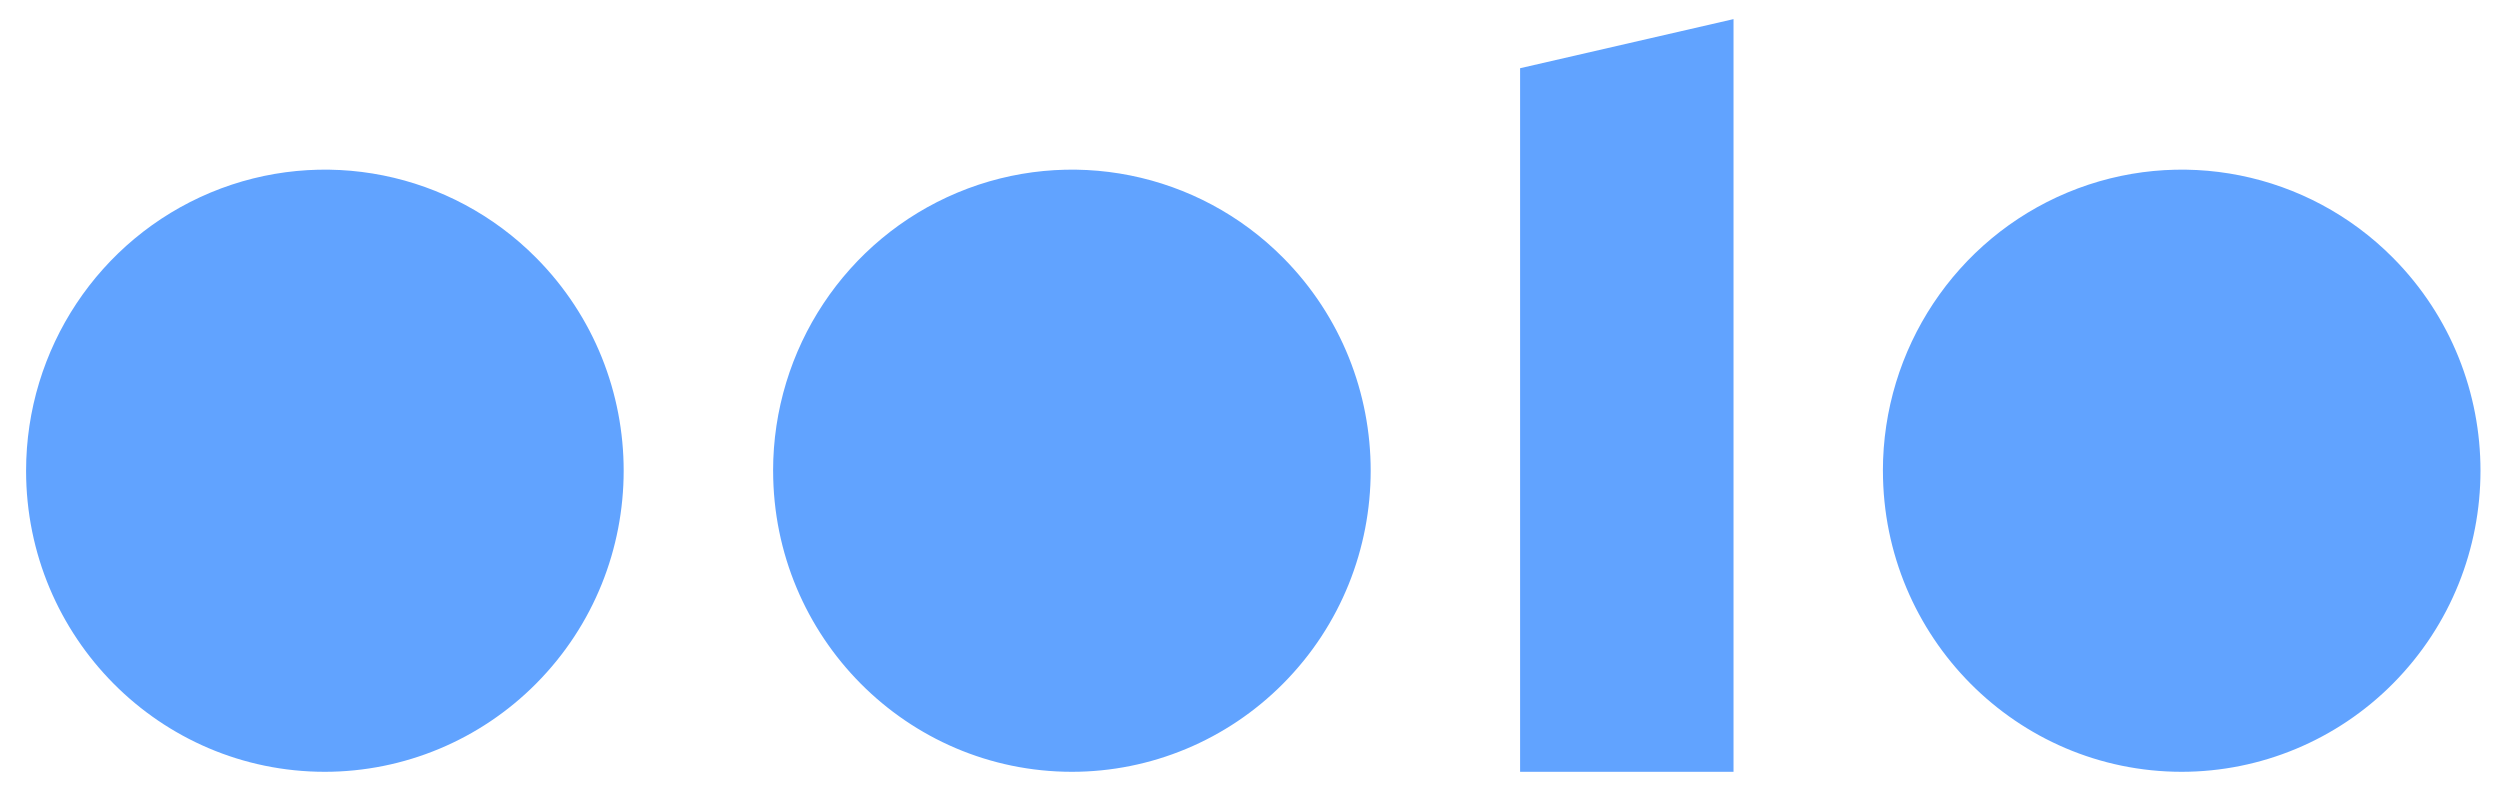
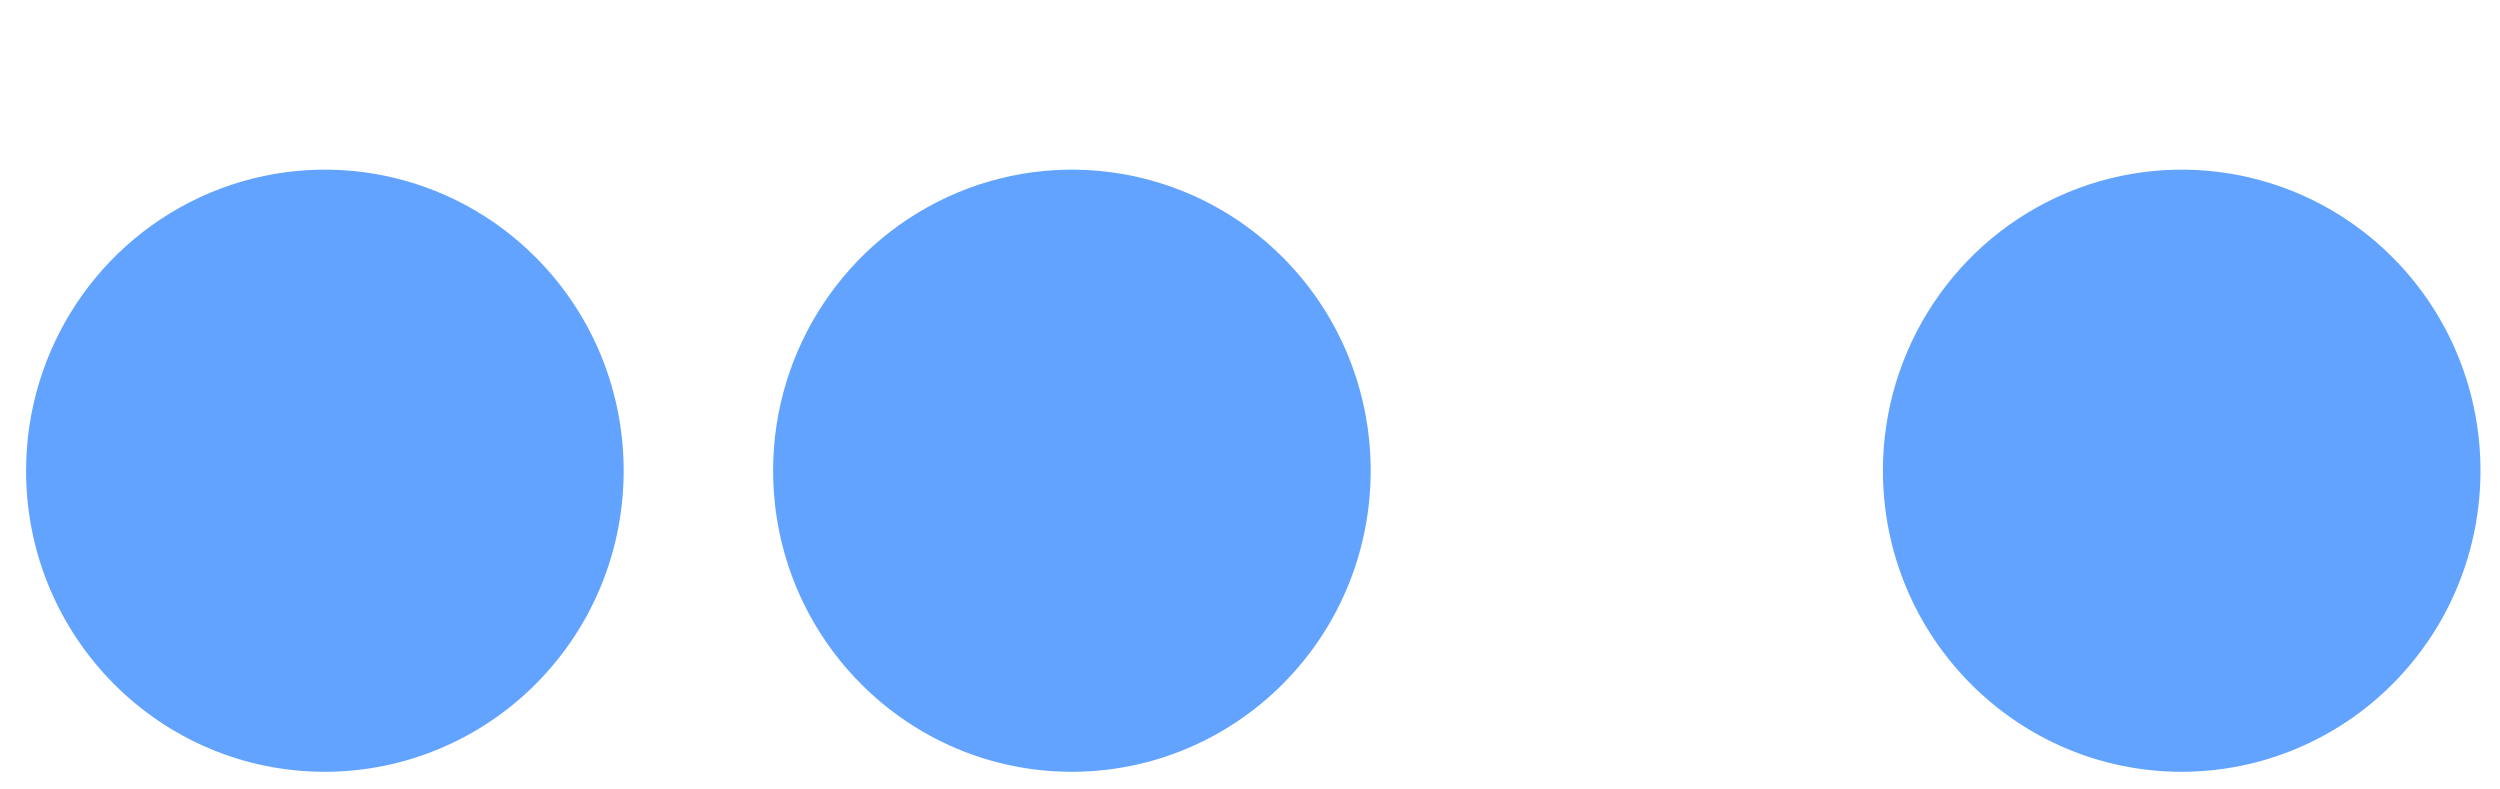
<svg xmlns="http://www.w3.org/2000/svg" width="76" height="24" viewBox="0 0 76 24" fill="none">
-   <path fill-rule="evenodd" clip-rule="evenodd" d="M46.211 23.463H52.699V0.581L46.211 2.074V23.463Z" fill="#61A3FF" />
  <path fill-rule="evenodd" clip-rule="evenodd" d="M57.24 14.311C57.24 10.61 59.453 7.273 62.848 5.854C66.243 4.438 70.15 5.22 72.748 7.838C76.295 11.414 76.293 17.21 72.743 20.784C71.041 22.498 68.731 23.461 66.324 23.463C61.307 23.46 57.242 19.363 57.241 14.31L57.24 14.311Z" fill="#61A3FF" />
  <path fill-rule="evenodd" clip-rule="evenodd" d="M23.502 14.311C23.502 10.61 25.716 7.272 29.11 5.854C32.505 4.438 36.413 5.22 39.01 7.838C42.557 11.414 42.555 17.21 39.005 20.784C37.302 22.498 34.994 23.462 32.586 23.463C27.569 23.46 23.504 19.363 23.503 14.31L23.502 14.311Z" fill="#61A3FF" />
  <path fill-rule="evenodd" clip-rule="evenodd" d="M0.793 14.311C0.793 10.61 3.006 7.273 6.401 5.854C9.795 4.438 13.703 5.22 16.3 7.838C19.848 11.414 19.846 17.21 16.296 20.784C14.593 22.498 12.284 23.461 9.877 23.463C4.861 23.463 0.794 19.367 0.793 14.315V14.311Z" fill="#61A3FF" />
</svg>